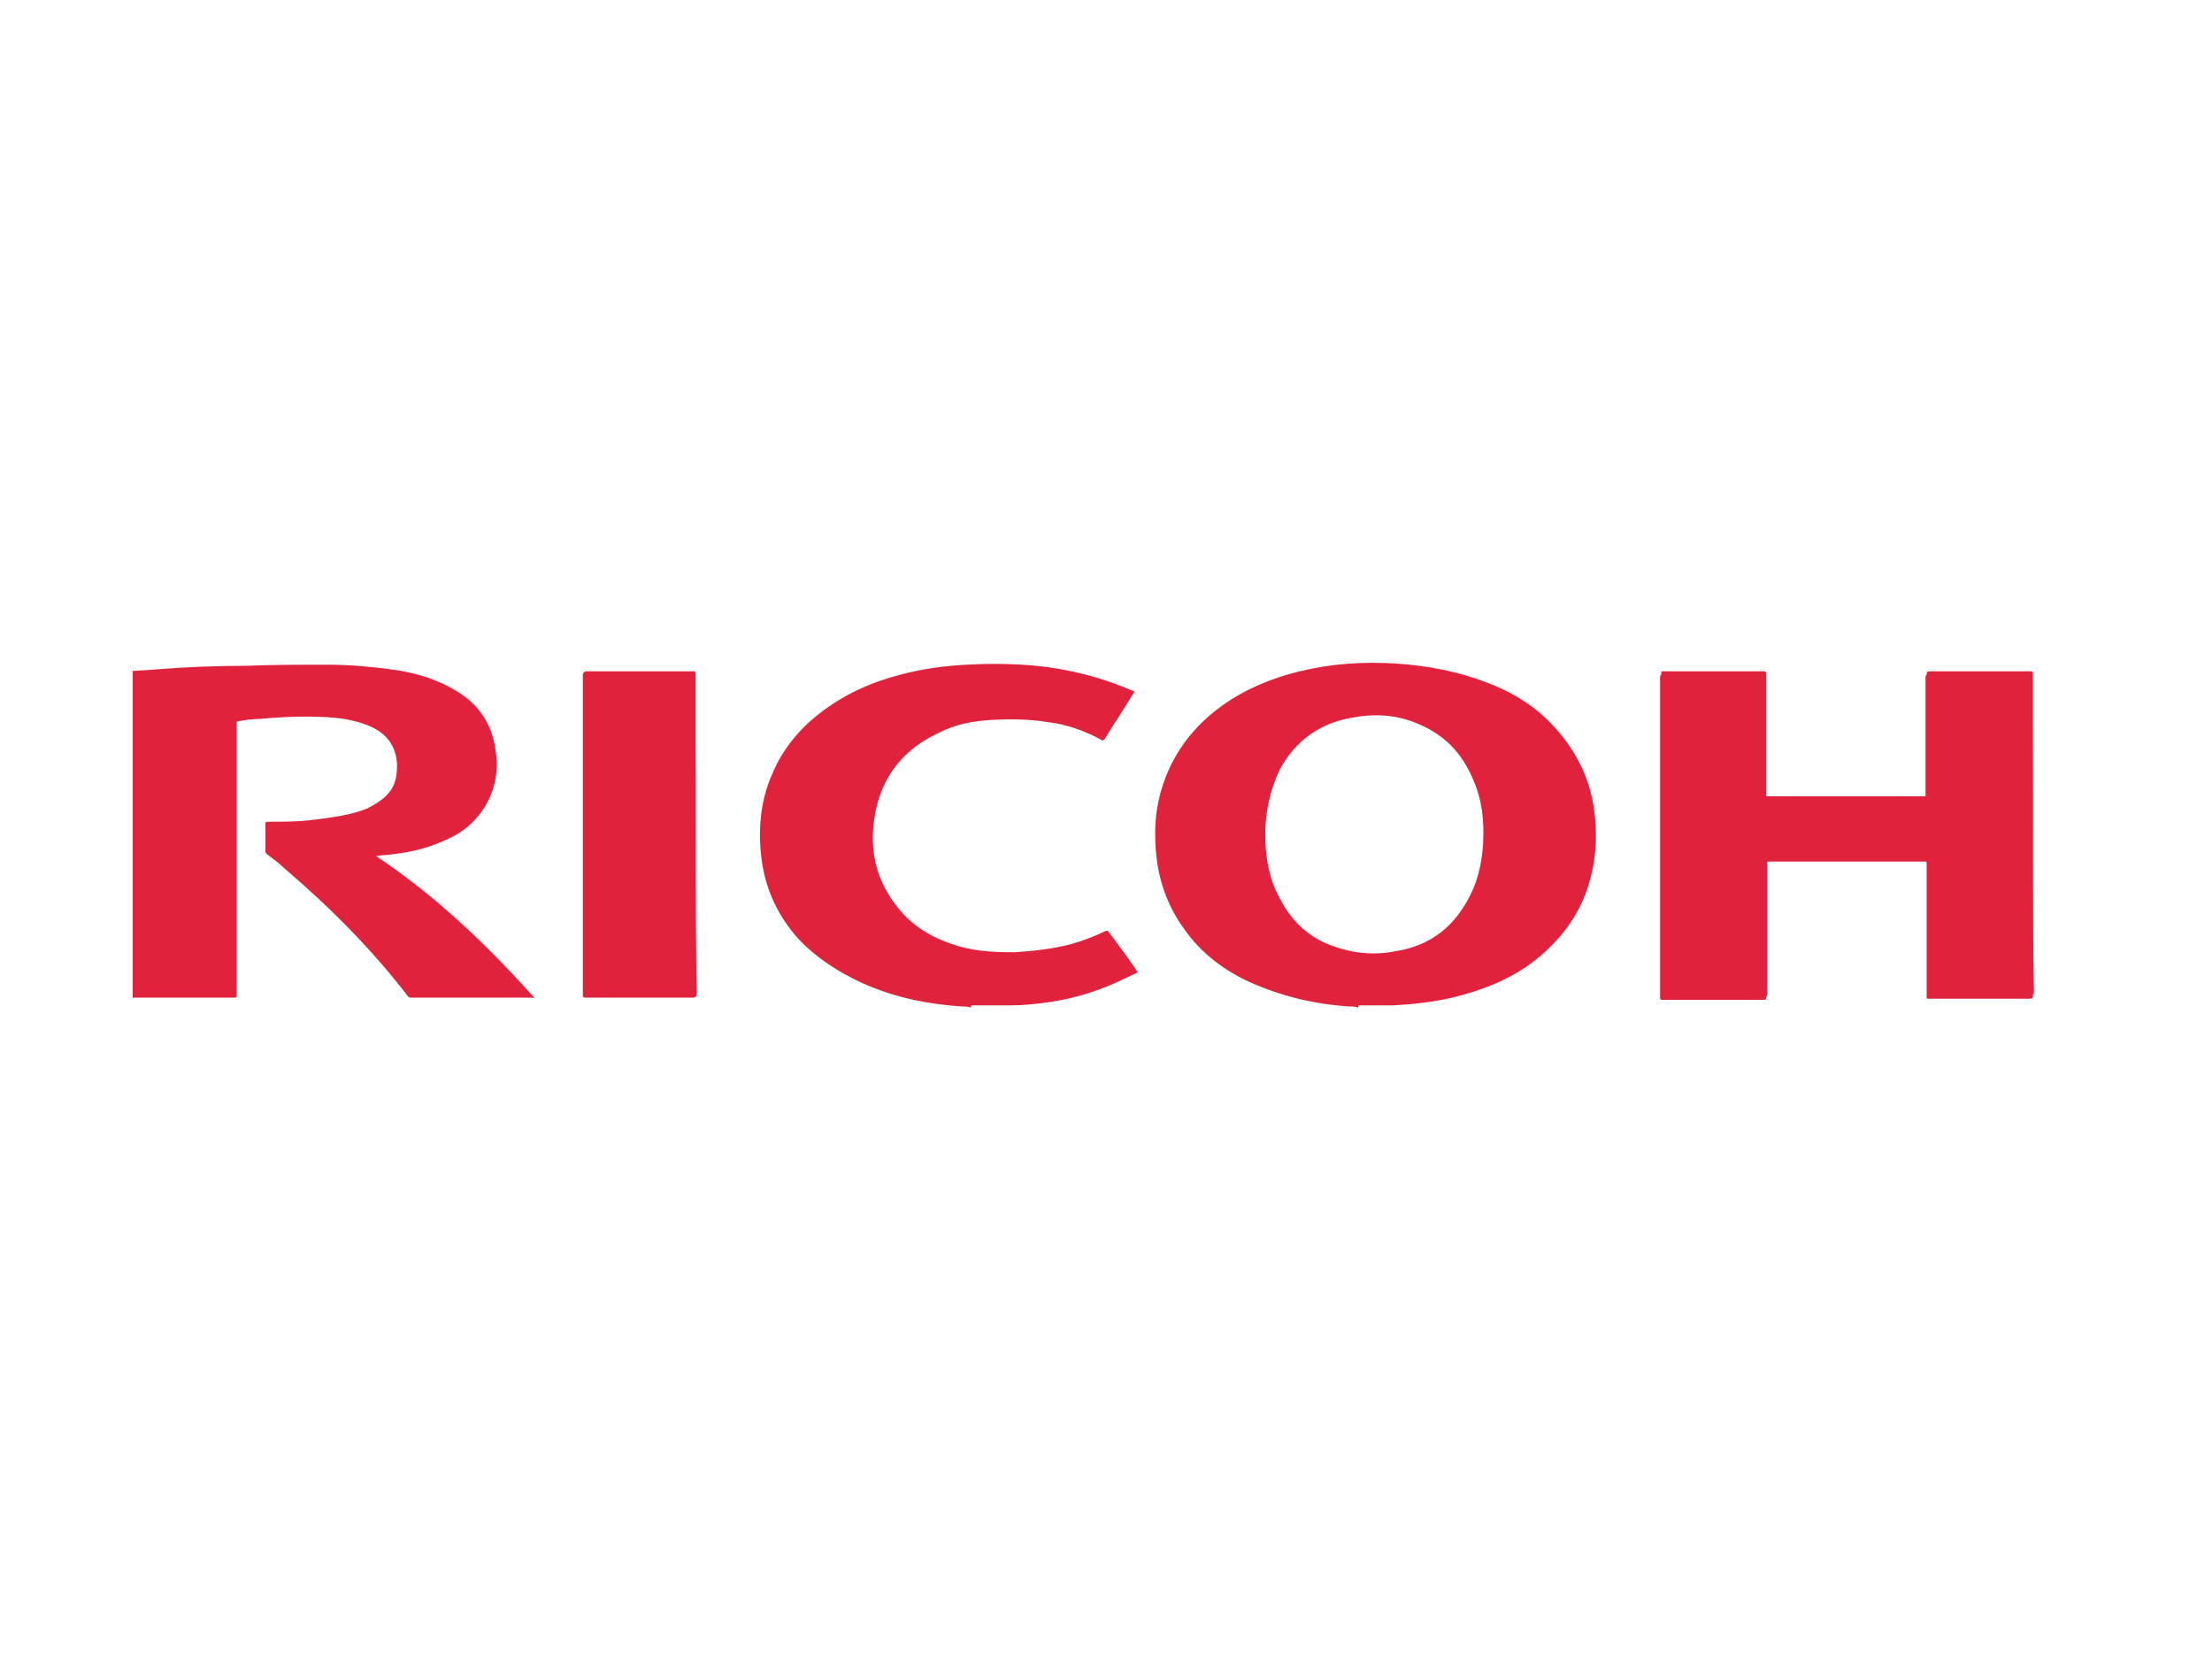
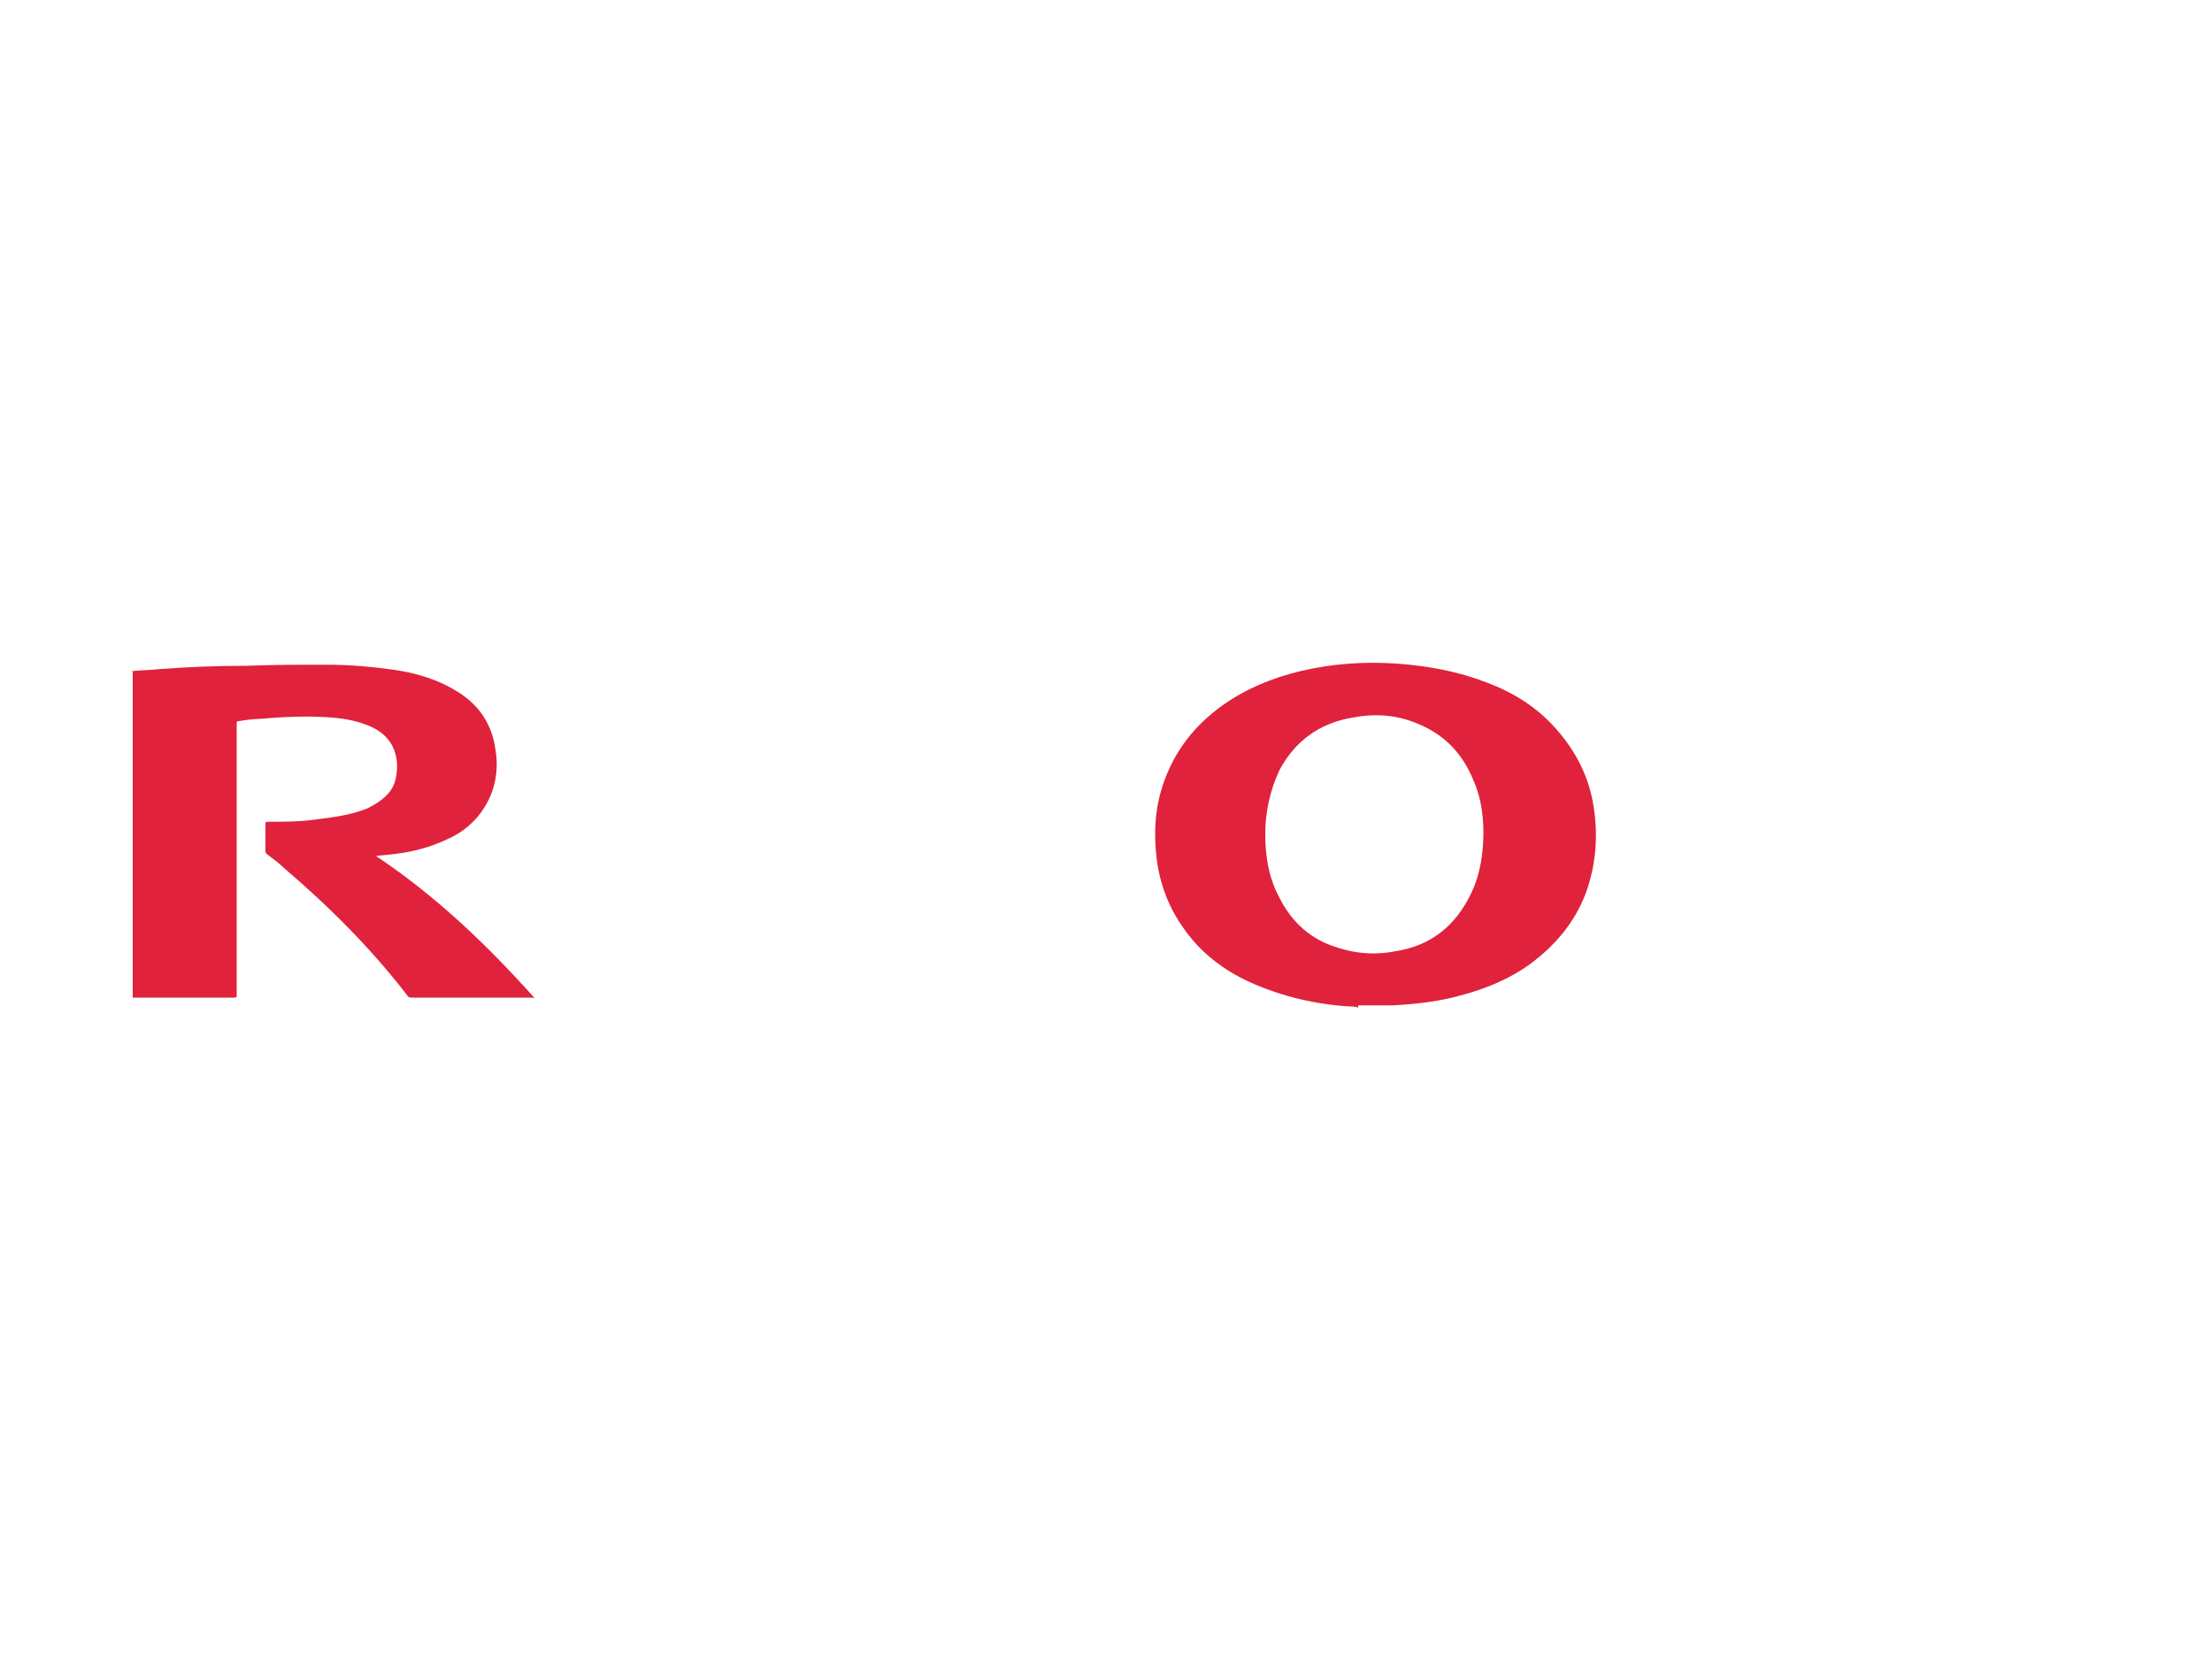
<svg xmlns="http://www.w3.org/2000/svg" xmlns:xlink="http://www.w3.org/1999/xlink" version="1.1" id="Capa_1" x="0px" y="0px" viewBox="0 0 200 150" style="enable-background:new 0 0 200 150;" xml:space="preserve">
  <style type="text/css">
	.st0{clip-path:url(#SVGID_2_);}
	.st1{clip-path:url(#SVGID_4_);fill:#008BC7;}
	.st2{clip-path:url(#SVGID_6_);}
	.st3{clip-path:url(#SVGID_8_);fill:#E12829;}
	.st4{clip-path:url(#SVGID_8_);fill:#606060;}
	.st5{clip-path:url(#SVGID_10_);}
	.st6{clip-path:url(#SVGID_12_);fill:#007FBD;}
	.st7{clip-path:url(#SVGID_14_);}
	.st8{clip-path:url(#SVGID_16_);fill:#B5B5B4;}
	.st9{clip-path:url(#SVGID_18_);}
	.st10{clip-path:url(#SVGID_20_);fill:#62AE30;}
	.st11{clip-path:url(#SVGID_22_);}
	.st12{clip-path:url(#SVGID_24_);fill:#00518E;}
	.st13{clip-path:url(#SVGID_26_);}
	.st14{clip-path:url(#SVGID_28_);fill:#E12829;}
	.st15{clip-path:url(#SVGID_30_);}
	.st16{clip-path:url(#SVGID_32_);fill:#010202;}
	.st17{clip-path:url(#SVGID_34_);}
	.st18{clip-path:url(#SVGID_36_);fill:#004C91;}
	.st19{clip-path:url(#SVGID_38_);}
	.st20{clip-path:url(#SVGID_40_);fill:#B1C01D;}
	.st21{clip-path:url(#SVGID_40_);fill:#61A2C9;}
	.st22{clip-path:url(#SVGID_40_);fill:#606060;}
	.st23{clip-path:url(#SVGID_42_);}
	.st24{clip-path:url(#SVGID_44_);fill:#E33A3F;}
	.st25{clip-path:url(#SVGID_46_);}
	.st26{clip-path:url(#SVGID_48_);fill:#E0223C;}
	.st27{clip-path:url(#SVGID_50_);}
	.st28{clip-path:url(#SVGID_52_);fill:#E12829;}
	.st29{clip-path:url(#SVGID_54_);}
	.st30{clip-path:url(#SVGID_56_);fill:#010202;}
	.st31{clip-path:url(#SVGID_58_);}
	.st32{clip-path:url(#SVGID_60_);fill:#00993F;}
	.st33{clip-path:url(#SVGID_60_);fill:#00523E;}
	.st34{clip-path:url(#SVGID_60_);fill:#27A337;}
	.st35{clip-path:url(#SVGID_60_);fill:#00843C;}
	.st36{clip-path:url(#SVGID_60_);fill:#010202;}
	.st37{clip-path:url(#SVGID_60_);fill:none;stroke:#010202;stroke-miterlimit:10;}
	.st38{clip-path:url(#SVGID_62_);}
	.st39{clip-path:url(#SVGID_64_);}
	.st40{clip-path:url(#SVGID_68_);}
	.st41{clip-path:url(#SVGID_70_);fill:#010202;}
	.st42{clip-path:url(#SVGID_70_);fill:#E12829;}
	.st43{clip-path:url(#SVGID_72_);}
	.st44{clip-path:url(#SVGID_74_);fill:#E0223C;}
	.st45{clip-path:url(#SVGID_76_);}
	.st46{clip-path:url(#SVGID_78_);fill:#00589D;}
</style>
  <g>
    <g>
      <defs>
        <rect id="SVGID_45_" width="200" height="150" />
      </defs>
      <clipPath id="SVGID_2_">
        <use xlink:href="#SVGID_45_" style="overflow:visible;" />
      </clipPath>
      <g class="st0">
        <defs>
          <rect id="SVGID_47_" width="200" height="150" />
        </defs>
        <clipPath id="SVGID_4_">
          <use xlink:href="#SVGID_47_" style="overflow:visible;" />
        </clipPath>
-         <path style="clip-path:url(#SVGID_4_);fill:#E0223C;" d="M183.8,75.5c0-4.8,0-9.6,0-14.5c0-0.2,0-0.3-0.2-0.3c-3,0-6.1,0-9.1,0     c-0.2,0-0.3,0-0.3,0.3c0,3.6,0,7.2,0,10.8c0,0.2,0,0.2-0.2,0.2c-4.7,0-9.4,0-14.1,0c-0.2,0-0.2,0-0.2-0.2c0-3.6,0-7.2,0-10.8     c0-0.2,0-0.3-0.2-0.3c-3,0-6,0-9.1,0c-0.2,0-0.2,0-0.2,0.2c0,9.7,0,19.3,0,29c0,0.2,0,0.2,0.2,0.2c3,0,6,0,9.1,0     c0.2,0,0.3,0,0.3-0.2c0-4,0-8,0-12c0-0.2,0-0.3,0.2-0.3c4.7,0,9.4,0,14.1,0c0.2,0,0.2,0.1,0.2,0.2c0,4,0,8,0,12     c0,0.2,0.1,0.2,0.2,0.2c3,0,6,0,9.1,0c0.2,0,0.3-0.1,0.3-0.3C183.8,85.2,183.8,80.3,183.8,75.5 M62.9,75.5c0-4.8,0-9.7,0-14.5     c0-0.2,0-0.3-0.2-0.3c-3.2,0-6.4,0-9.6,0c-0.2,0-0.3,0-0.3,0.2c0,9.7,0,19.3,0,29c0,0.2,0.1,0.3,0.3,0.2c3.2,0,6.4,0,9.6,0     c0.2,0,0.3,0,0.3-0.2C62.9,85.2,62.9,80.4,62.9,75.5" />
        <path style="clip-path:url(#SVGID_4_);fill:#E0223C;" d="M122.8,91.1c-0.3-0.1-0.5-0.1-0.8-0.1c-3.1-0.2-6.1-0.9-9-2.2     c-2.4-1.1-4.5-2.7-6-4.9c-1.3-1.8-2.1-3.9-2.4-6.1c-0.3-2.4-0.2-4.7,0.6-7c1-2.9,2.8-5.2,5.3-7c2.1-1.5,4.5-2.5,7-3.1     c2.9-0.7,5.8-0.9,8.8-0.7c2.8,0.2,5.5,0.7,8.1,1.7c2.4,0.9,4.5,2.2,6.2,4.1c1.9,2.1,3.1,4.5,3.5,7.2c0.4,2.6,0.2,5.2-0.7,7.7     c-1,2.7-2.8,4.8-5.1,6.5c-2.1,1.5-4.5,2.4-7,3c-1.7,0.4-3.5,0.6-5.3,0.7c-0.1,0-0.1,0-0.1,0H122.8z M114.4,75.4     c0,2,0.3,3.9,1.2,5.6c1,2.1,2.6,3.7,4.8,4.5c1.9,0.7,3.8,0.9,5.8,0.5c3.2-0.5,5.4-2.3,6.8-5.2c0.7-1.4,1-3,1.1-4.6     c0.1-2-0.1-3.9-0.9-5.7c-1-2.4-2.6-4.1-5.1-5.1c-1.9-0.8-3.9-0.9-5.9-0.5c-2.9,0.5-5.1,2.1-6.5,4.7     C114.8,71.5,114.4,73.5,114.4,75.4" />
        <path style="clip-path:url(#SVGID_4_);fill:#E0223C;" d="M11.7,60.7c0.9-0.1,1.8-0.1,2.7-0.2c2.6-0.2,5.2-0.3,7.8-0.3     c2.5-0.1,4.9-0.1,7.4-0.1c2.1,0,4.2,0.2,6.3,0.5c1.9,0.3,3.8,0.9,5.4,1.9c2,1.2,3.2,3,3.5,5.3c0.3,1.8,0,3.6-1,5.2     c-0.8,1.3-2,2.3-3.4,2.9c-1.5,0.7-3,1.1-4.6,1.3c-0.6,0.1-1.2,0.1-1.8,0.2c5.4,3.6,10,8,14.3,12.8c-0.1,0.1-0.1,0-0.2,0     c-3.6,0-7.2,0-10.9,0c-0.1,0-0.2,0-0.3-0.1c-3.3-4.3-7.1-8.1-11.2-11.6c-0.5-0.5-1.1-0.9-1.6-1.3c-0.1-0.1-0.1-0.2-0.1-0.3     c0-0.8,0-1.6,0-2.4c0-0.1,0-0.2,0.2-0.2c1.4,0,2.9,0,4.3-0.2c1.6-0.2,3.2-0.4,4.7-1c0.8-0.4,1.6-0.9,2.1-1.6     c0.5-0.7,0.6-1.5,0.6-2.4c-0.1-1.8-1.1-2.9-2.6-3.5c-1-0.4-2-0.6-3-0.7c-2.3-0.2-4.6-0.1-6.8,0.1c-0.6,0-1.3,0.1-1.9,0.2     c-0.2,0-0.2,0.1-0.2,0.2c0,4.7,0,9.4,0,14.1c0,3.5,0,7,0,10.5c0,0.2-0.1,0.2-0.3,0.2c-3,0-6,0-8.9,0c-0.1,0-0.1,0-0.2,0V60.7z" />
-         <path style="clip-path:url(#SVGID_4_);fill:#E0223C;" d="M87.8,91.1C87.5,91,87.3,91,87,91c-3.1-0.2-6.1-0.8-9-2.1     c-2.2-1-4.2-2.3-5.8-4c-1.8-2-2.9-4.3-3.3-6.9c-0.4-2.8-0.2-5.6,1-8.2c0.9-2.1,2.4-3.9,4.2-5.3c2.2-1.7,4.6-2.8,7.3-3.5     c1.9-0.5,3.9-0.8,6-0.9c1.7-0.1,3.4-0.1,5,0c3.5,0.2,6.9,1,10.1,2.4c0,0,0,0,0.1,0c-0.5,0.8-1,1.6-1.5,2.4     c-0.4,0.6-0.8,1.2-1.2,1.9c-0.1,0.1-0.2,0.2-0.3,0.1c-1.5-0.8-3.1-1.4-4.8-1.6c-1.8-0.3-3.5-0.3-5.3-0.2     c-1.6,0.1-3.1,0.4-4.5,1.1c-3.3,1.5-5.3,4-5.9,7.5c-0.5,2.9,0,5.6,1.8,8c1.3,1.8,3,2.9,5,3.6c1.9,0.7,3.8,0.8,5.8,0.8     c1.7-0.1,3.4-0.3,5-0.7c1.1-0.3,2.2-0.7,3.2-1.2c0.1,0,0.2-0.1,0.3,0c0.9,1.2,1.8,2.4,2.6,3.6c0,0,0,0.1,0.1,0.1     c-0.6,0.3-1.3,0.6-1.9,0.9c-2.2,1-4.4,1.6-6.8,1.9c-0.9,0.1-1.8,0.2-2.8,0.2c0,0-0.1,0-0.1,0H87.8z" />
-         <path style="clip-path:url(#SVGID_4_);fill:#E0223C;" d="M183.8,75.5c0,4.8,0,9.7,0,14.5c0,0.2,0,0.3-0.3,0.3c-3,0-6.1,0-9.1,0     c-0.2,0-0.2,0-0.2-0.2c0-4,0-8,0-12c0-0.2,0-0.2-0.2-0.2c-4.7,0-9.4,0-14.1,0c-0.2,0-0.2,0.1-0.2,0.3c0,4,0,8,0,12     c0,0.2-0.1,0.2-0.3,0.2c-3,0-6,0-9.1,0c-0.2,0-0.2-0.1-0.2-0.2c0-9.7,0-19.3,0-29c0-0.2,0.1-0.2,0.2-0.2c3,0,6,0,9.1,0     c0.2,0,0.2,0.1,0.2,0.3c0,3.6,0,7.2,0,10.8c0,0.2,0.1,0.2,0.2,0.2c4.7,0,9.4,0,14.1,0c0.2,0,0.2-0.1,0.2-0.2c0-3.6,0-7.2,0-10.8     c0-0.2,0-0.3,0.3-0.3c3,0,6.1,0,9.1,0c0.2,0,0.2,0.1,0.2,0.3C183.8,65.9,183.8,70.7,183.8,75.5" />
-         <path style="clip-path:url(#SVGID_4_);fill:#E0223C;" d="M62.9,75.5c0,4.8,0,9.7,0,14.5c0,0.2-0.1,0.2-0.3,0.2     c-3.2,0-6.4,0-9.6,0c-0.2,0-0.3,0-0.3-0.2c0-9.7,0-19.3,0-29c0-0.2,0.1-0.2,0.3-0.2c3.2,0,6.4,0,9.6,0c0.2,0,0.2,0.1,0.2,0.3     C62.9,65.9,62.9,70.7,62.9,75.5" />
      </g>
    </g>
  </g>
</svg>